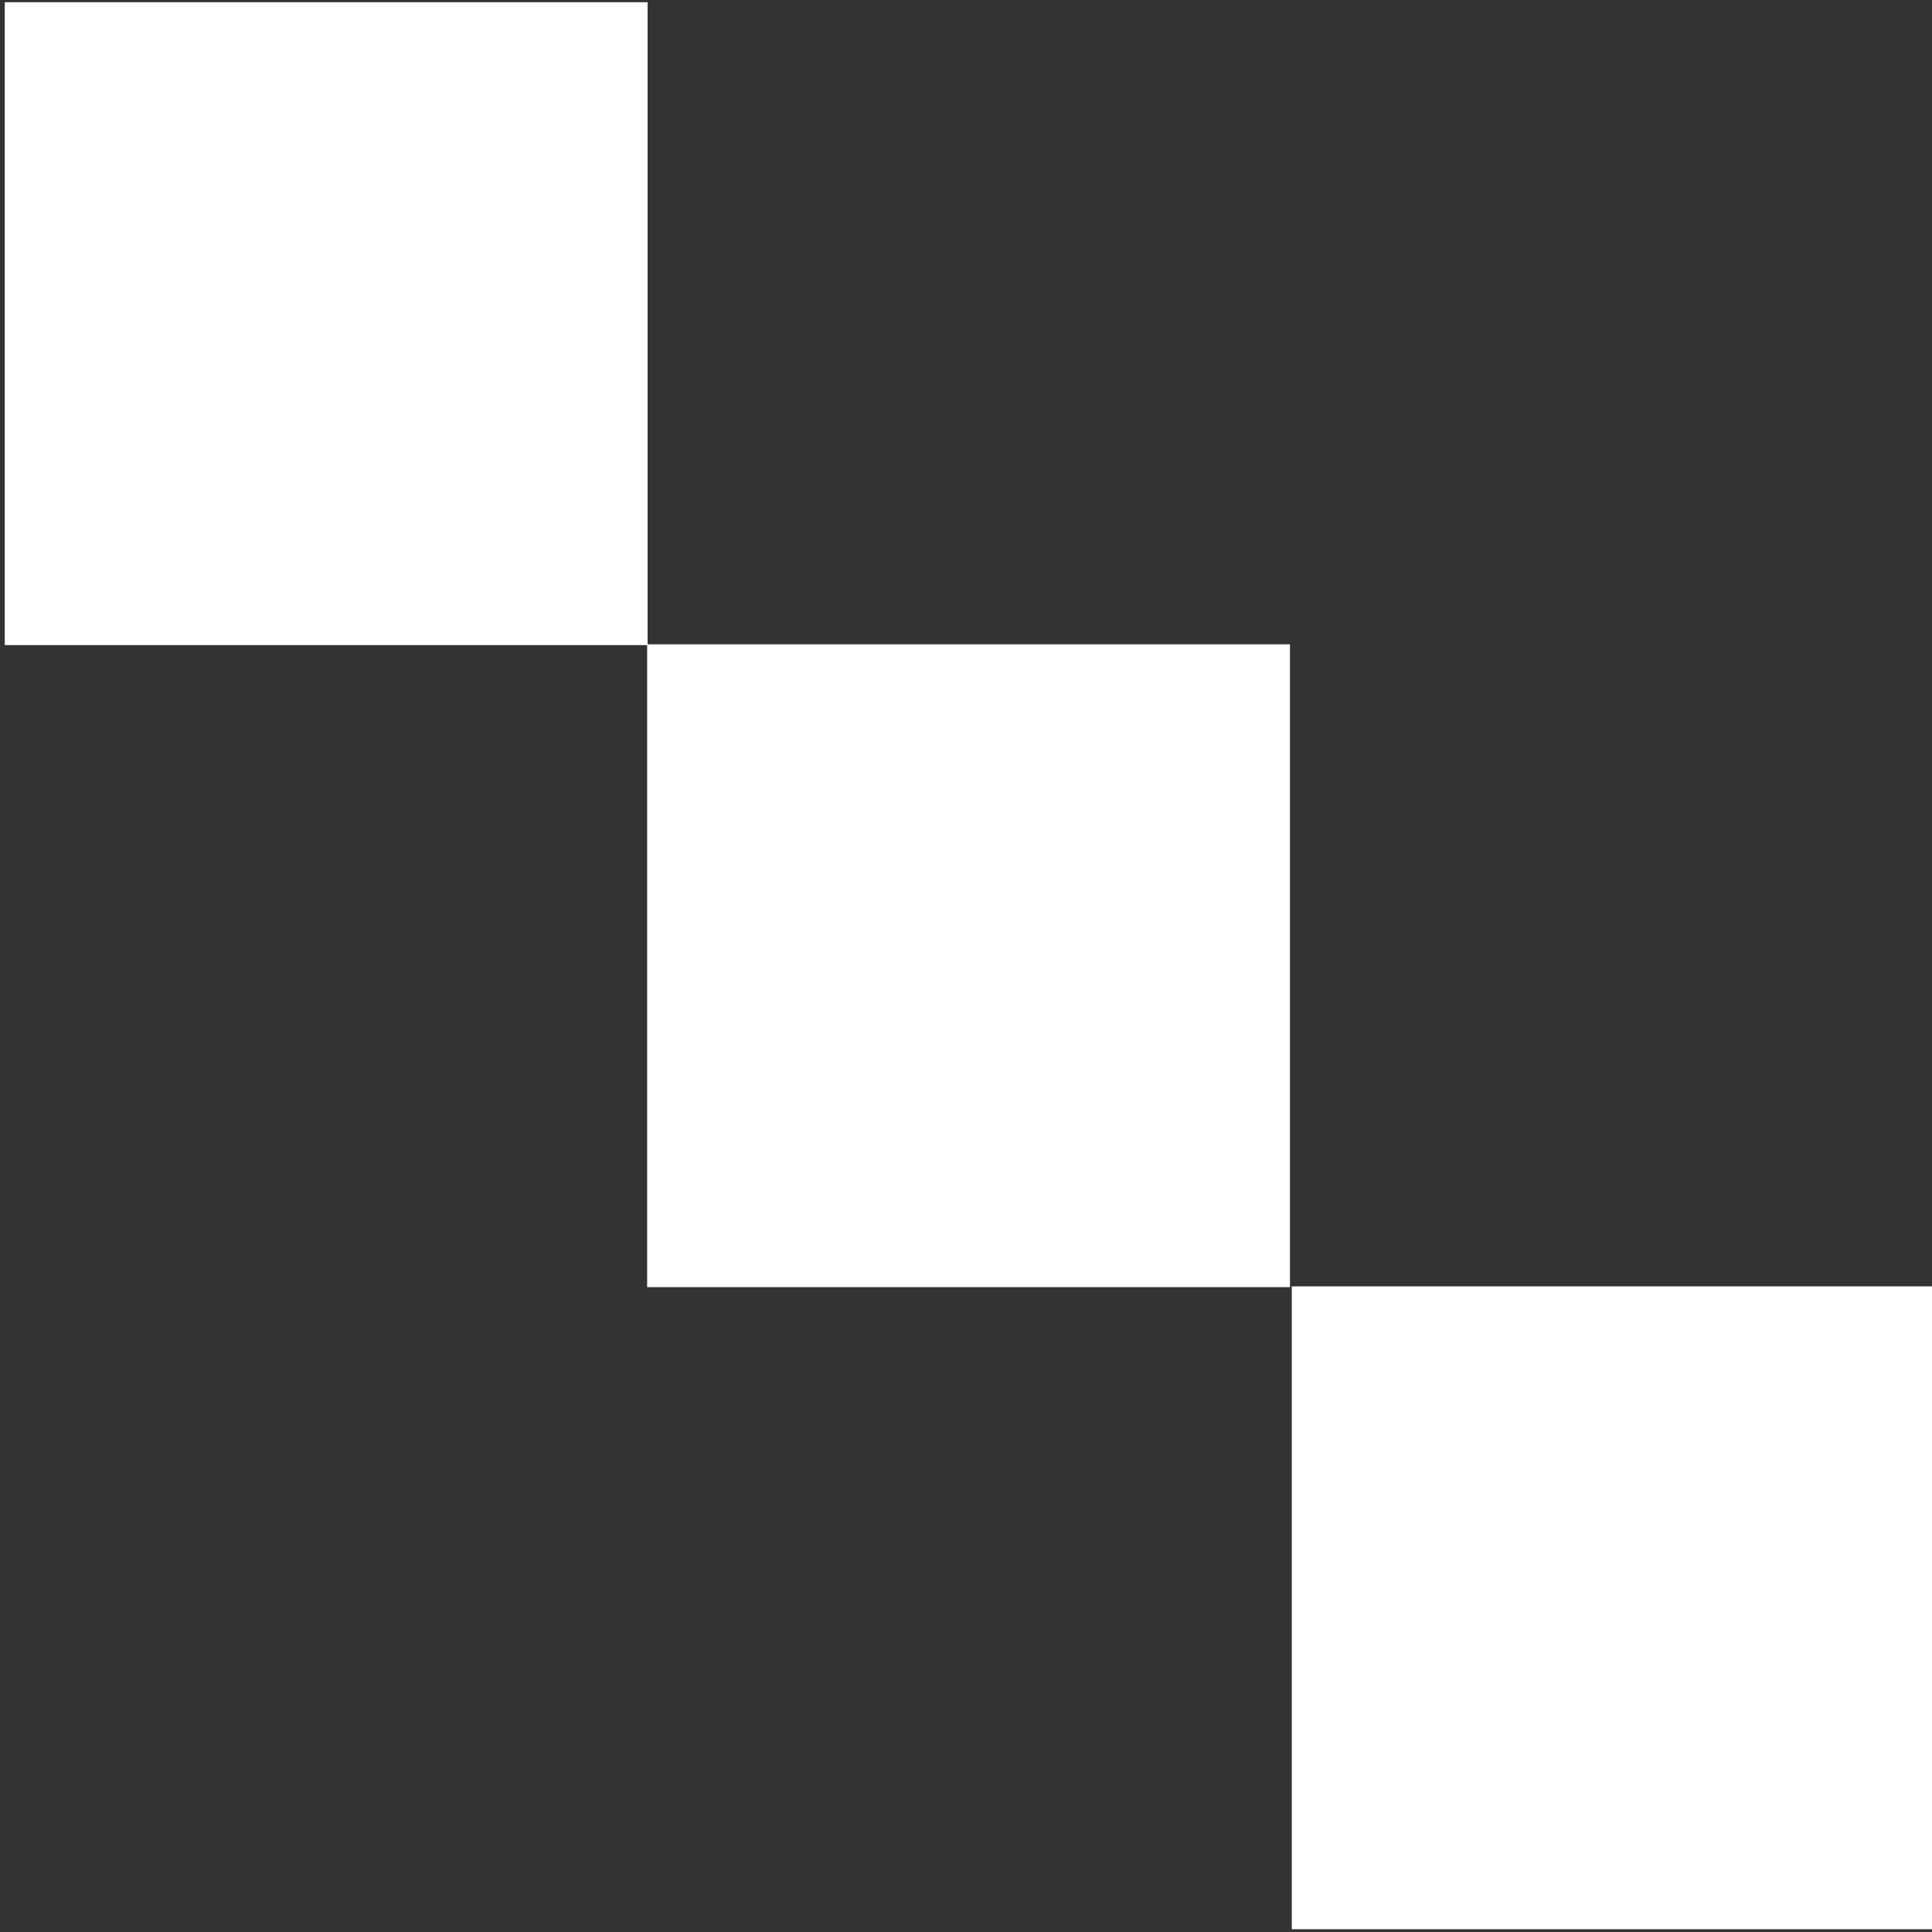
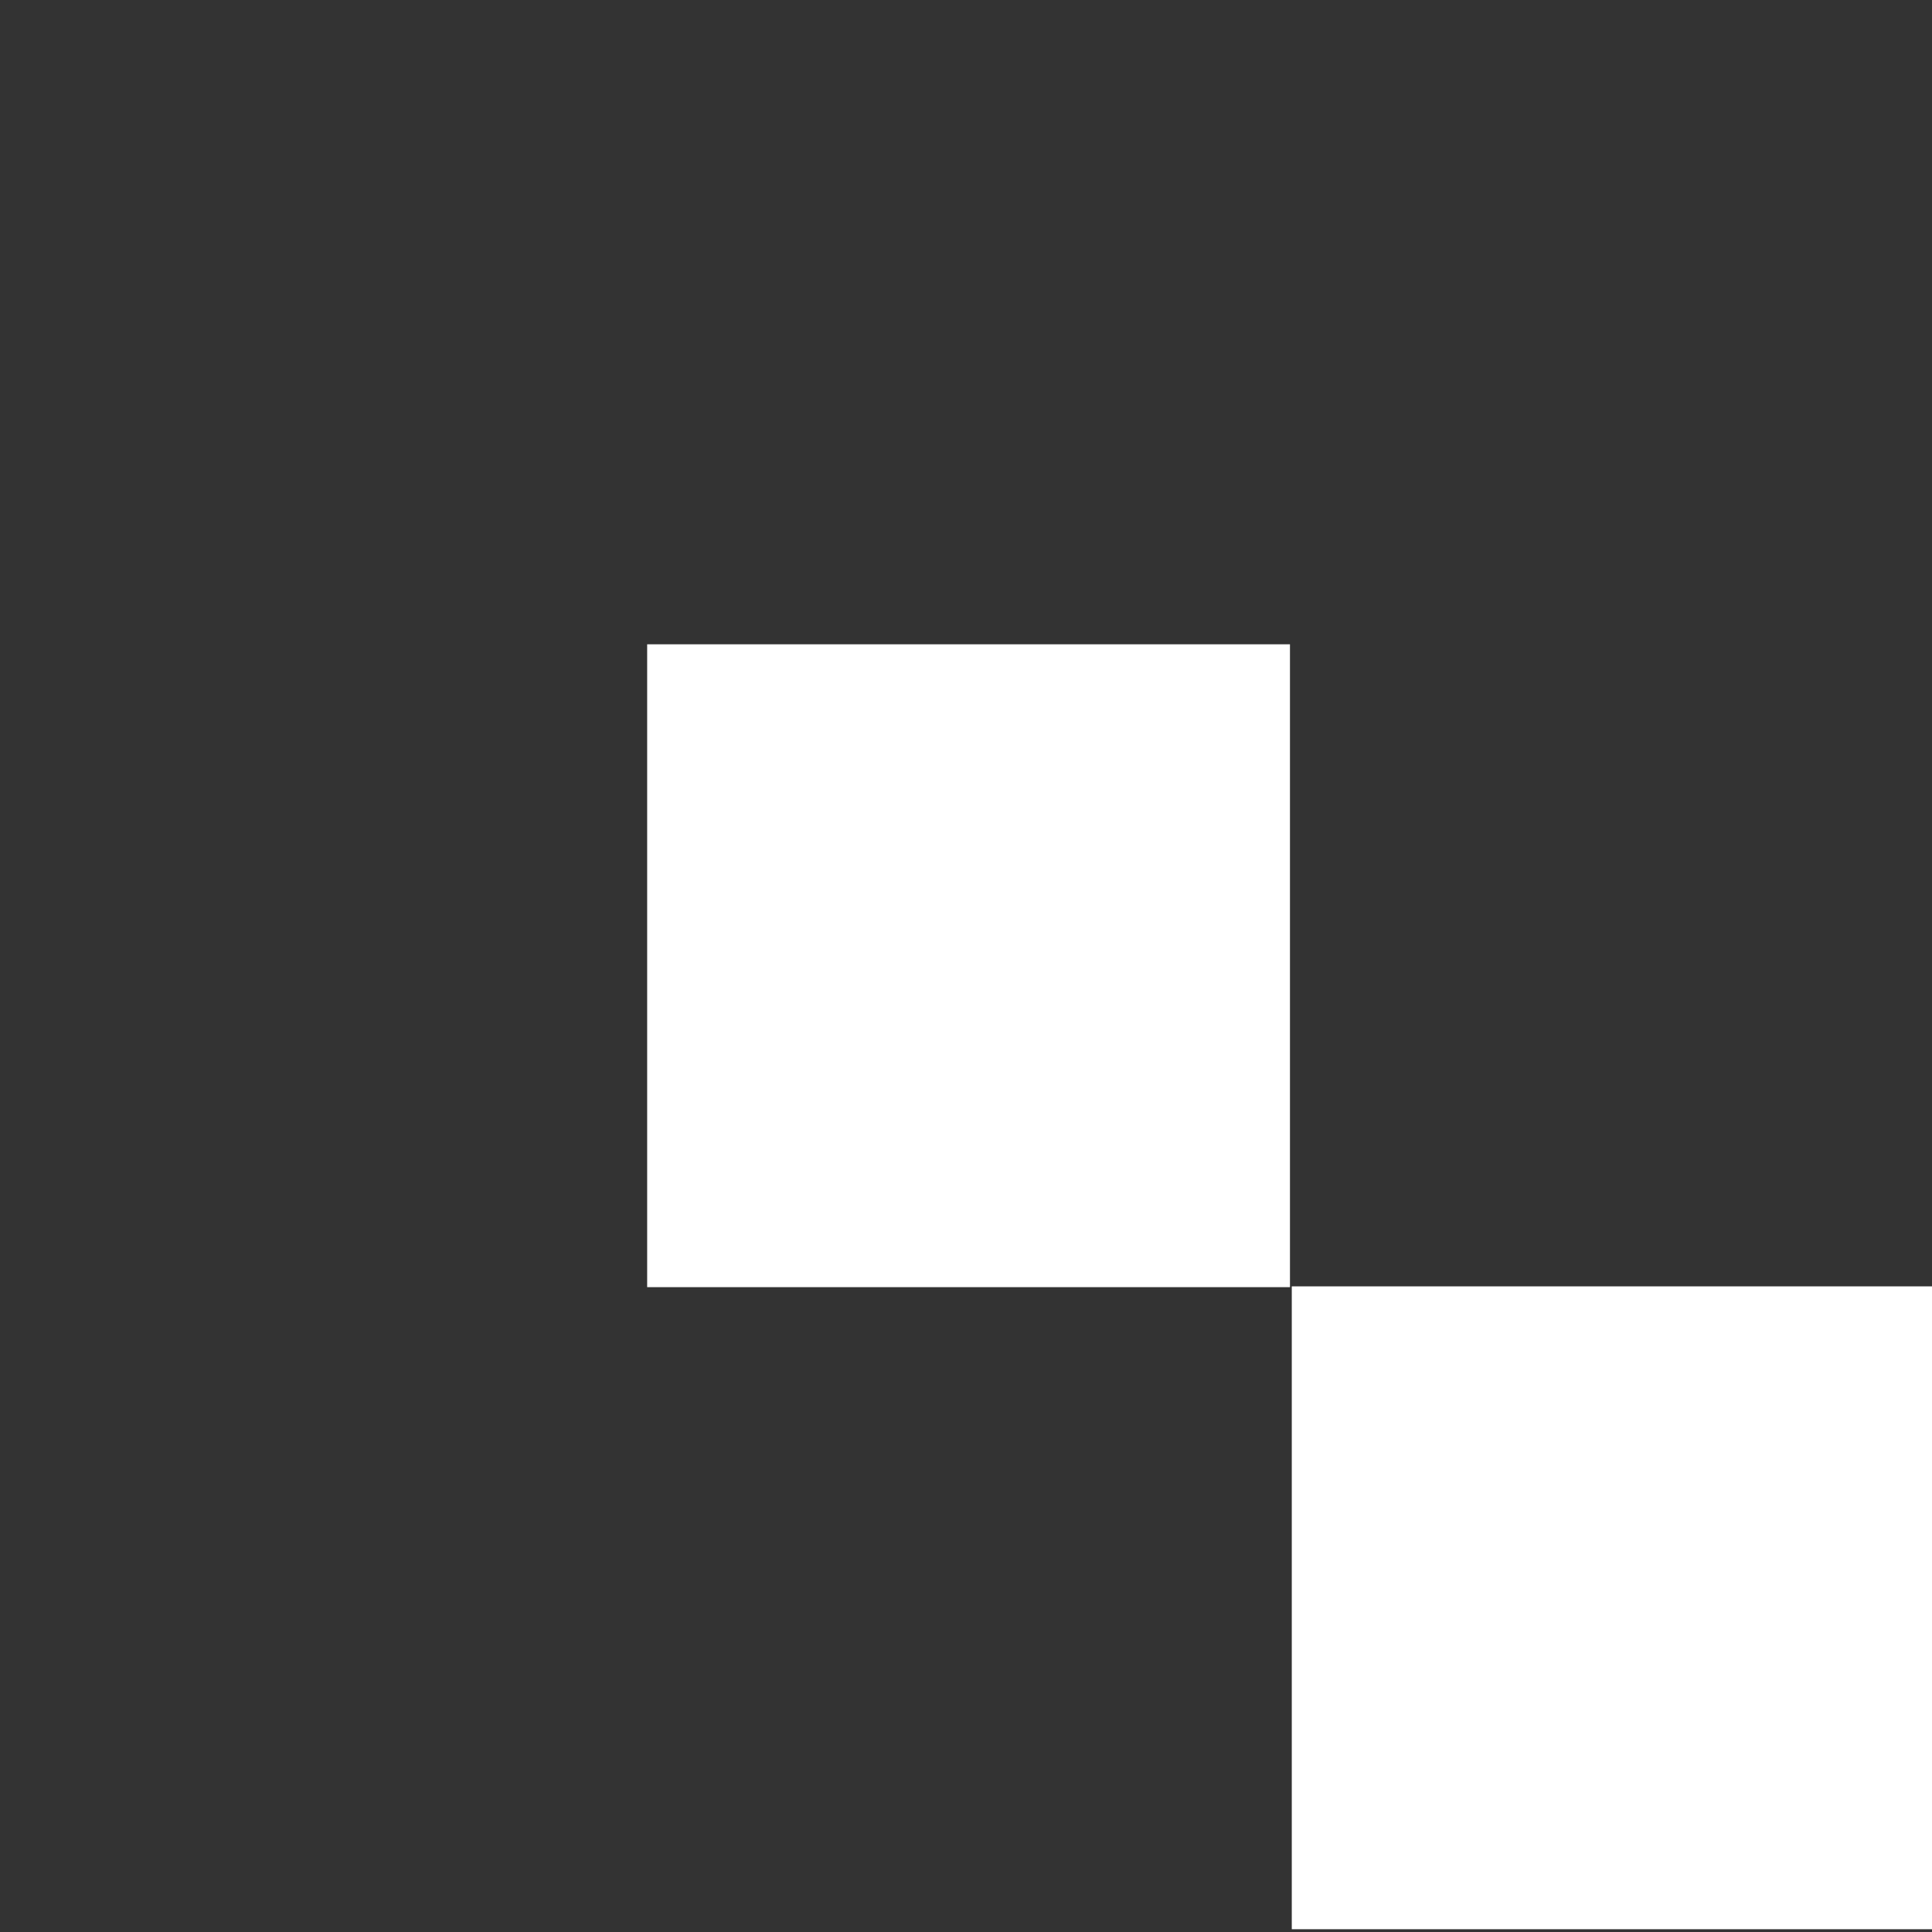
<svg xmlns="http://www.w3.org/2000/svg" width="100%" height="100%" viewBox="0 0 142 142" xml:space="preserve" style="fill-rule:evenodd;clip-rule:evenodd;stroke-linejoin:round;stroke-miterlimit:2;">
  <rect x="0" y="0" width="142" height="142" fill="#333333" stroke="none" />
  <g transform="matrix(1,0,0,1,-4607.19,-2045.7)">
    <g transform="matrix(4.167,0,0,4.167,0,0)">
      <g transform="matrix(-1,0,0,1,2222.79,397.999)">
-         <rect x="1105.73" y="92.969" width="11.339" height="11.339" style="fill:white;" />
-       </g>
+         </g>
    </g>
    <g transform="matrix(4.167,0,0,4.167,0,0)">
      <g transform="matrix(-1,0,0,1,2268.19,443.299)">
        <rect x="1128.43" y="70.319" width="11.338" height="11.339" style="fill:white;" />
      </g>
    </g>
    <g transform="matrix(4.167,0,0,4.167,0,0)">
      <g transform="matrix(-1,0,0,1,2245.44,420.649)">
        <rect x="1117.05" y="81.644" width="11.338" height="11.339" style="fill:white;" />
      </g>
    </g>
  </g>
</svg>